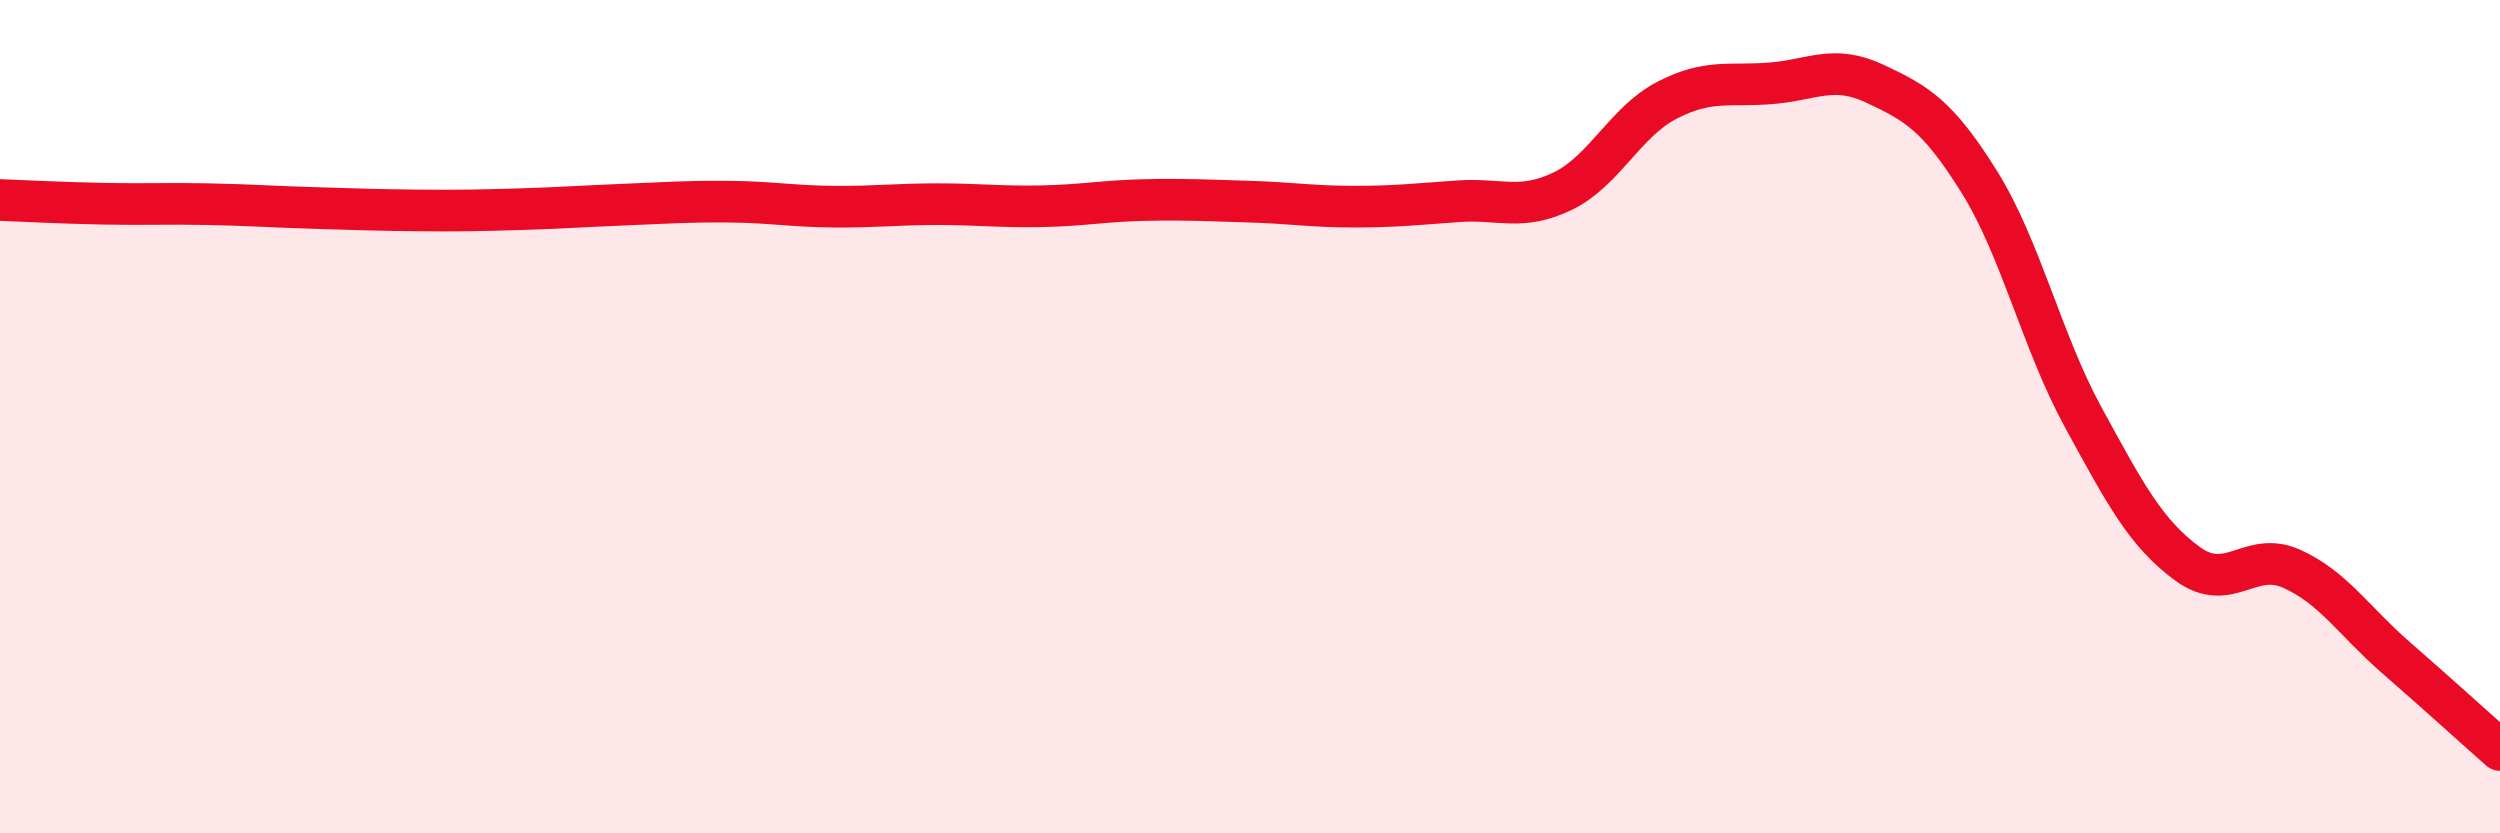
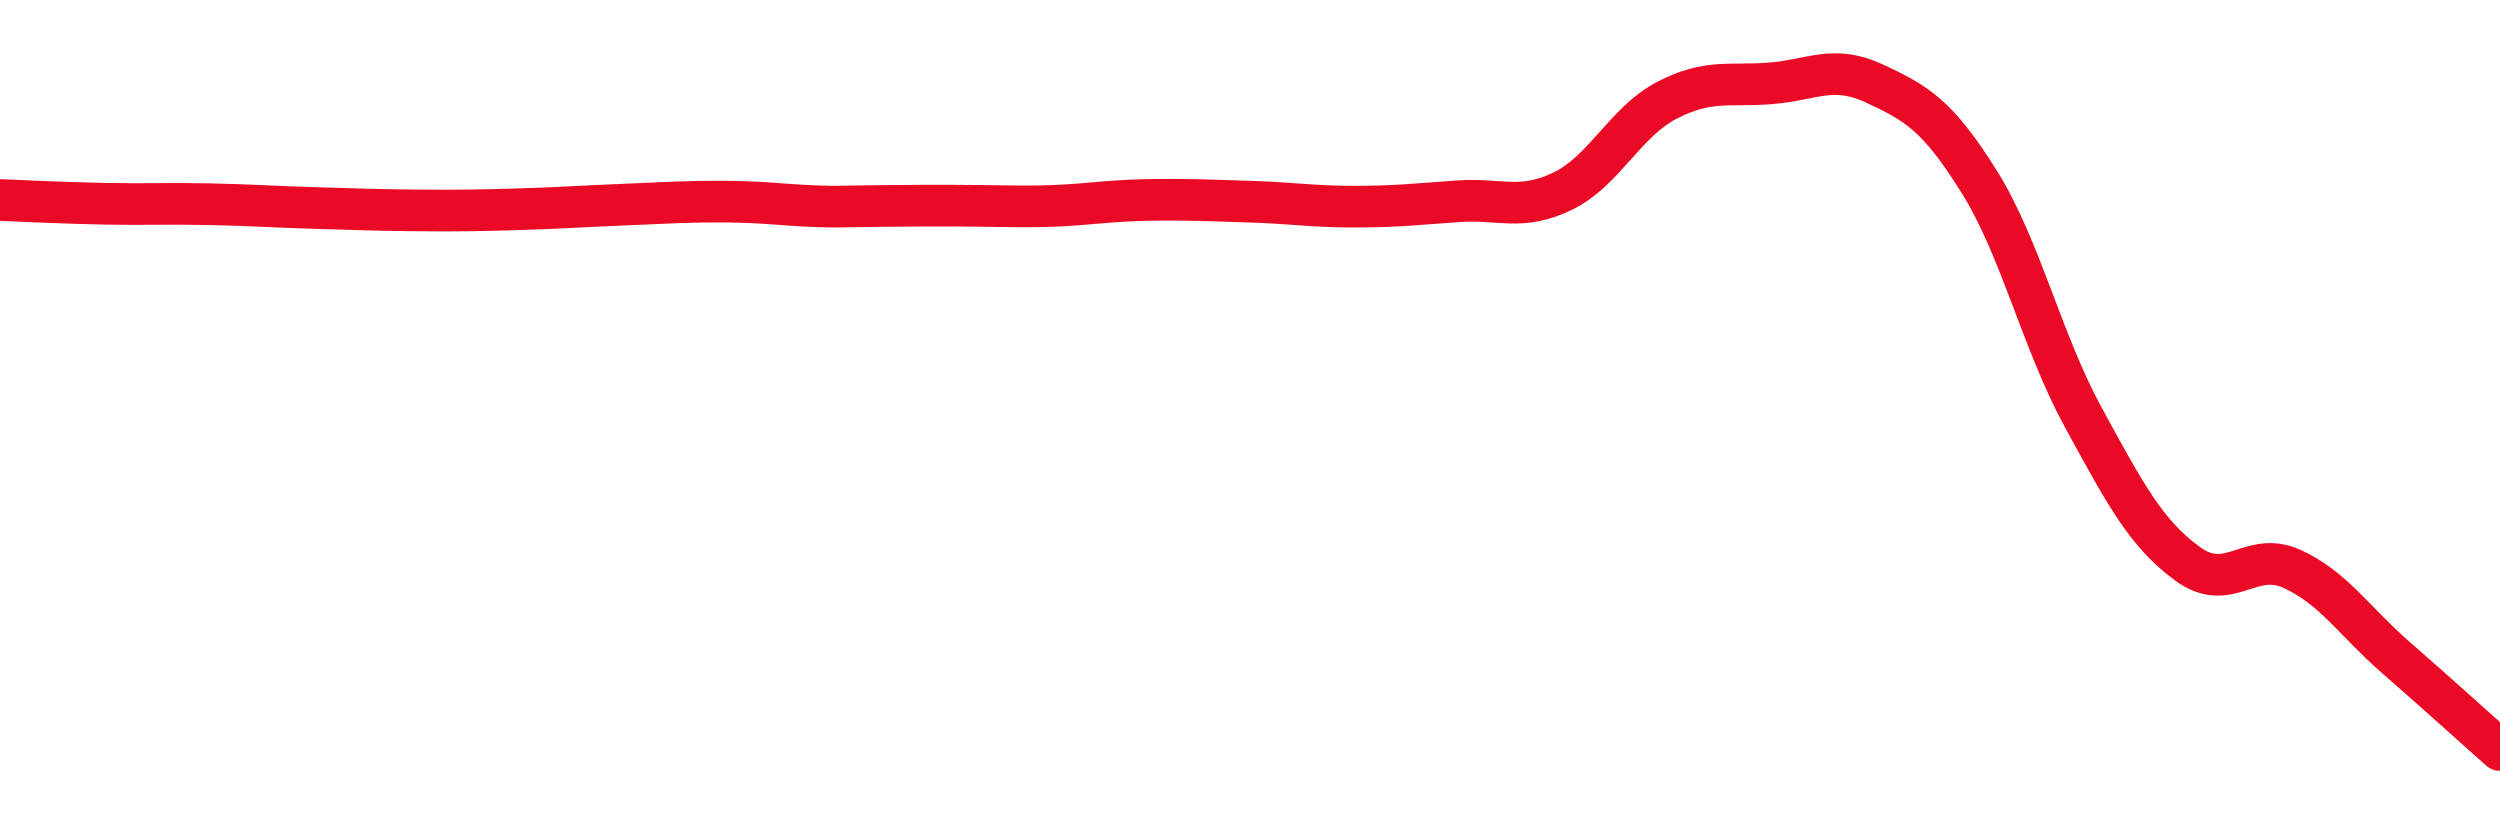
<svg xmlns="http://www.w3.org/2000/svg" width="60" height="20" viewBox="0 0 60 20">
-   <path d="M 0,4.8 C 0.5,4.82 1.5,4.87 2.5,4.89 C 3.5,4.91 4,4.88 5,4.9 C 6,4.92 6.5,4.96 7.5,4.99 C 8.5,5.02 9,5.04 10,5.05 C 11,5.06 11.5,5.05 12.5,5.02 C 13.5,4.99 14,4.95 15,4.91 C 16,4.87 16.5,4.83 17.5,4.84 C 18.5,4.85 19,4.95 20,4.96 C 21,4.97 21.5,4.9 22.5,4.9 C 23.5,4.9 24,4.97 25,4.95 C 26,4.93 26.5,4.82 27.5,4.8 C 28.5,4.78 29,4.81 30,4.84 C 31,4.87 31.5,4.96 32.5,4.96 C 33.5,4.96 34,4.9 35,4.83 C 36,4.76 36.5,5.07 37.5,4.59 C 38.5,4.11 39,2.93 40,2.41 C 41,1.89 41.5,2.08 42.5,2 C 43.5,1.92 44,1.54 45,2.01 C 46,2.48 46.5,2.76 47.5,4.36 C 48.5,5.96 49,8.19 50,10.02 C 51,11.85 51.5,12.8 52.5,13.53 C 53.5,14.26 54,13.2 55,13.65 C 56,14.1 56.5,14.91 57.5,15.78 C 58.5,16.65 59.5,17.56 60,18L60 20L0 20Z" fill="#EB0A25" opacity="0.1" stroke-linecap="round" stroke-linejoin="round" />
-   <path d="M 0,4.8 C 0.5,4.82 1.5,4.87 2.5,4.89 C 3.5,4.91 4,4.88 5,4.9 C 6,4.92 6.5,4.96 7.5,4.99 C 8.5,5.02 9,5.04 10,5.05 C 11,5.06 11.5,5.05 12.5,5.02 C 13.5,4.99 14,4.95 15,4.91 C 16,4.87 16.5,4.83 17.5,4.84 C 18.5,4.85 19,4.95 20,4.96 C 21,4.97 21.5,4.9 22.5,4.9 C 23.5,4.9 24,4.97 25,4.95 C 26,4.93 26.5,4.82 27.5,4.8 C 28.5,4.78 29,4.81 30,4.84 C 31,4.87 31.5,4.96 32.5,4.96 C 33.5,4.96 34,4.9 35,4.83 C 36,4.76 36.5,5.07 37.5,4.59 C 38.5,4.11 39,2.93 40,2.41 C 41,1.89 41.5,2.08 42.5,2 C 43.5,1.92 44,1.54 45,2.01 C 46,2.48 46.5,2.76 47.5,4.36 C 48.5,5.96 49,8.19 50,10.02 C 51,11.85 51.5,12.8 52.5,13.53 C 53.5,14.26 54,13.2 55,13.65 C 56,14.1 56.5,14.91 57.5,15.78 C 58.5,16.65 59.5,17.56 60,18" stroke="#EB0A25" stroke-width="1" fill="none" stroke-linecap="round" stroke-linejoin="round" />
+   <path d="M 0,4.8 C 0.5,4.82 1.5,4.87 2.5,4.89 C 3.5,4.91 4,4.88 5,4.9 C 6,4.92 6.5,4.96 7.5,4.99 C 8.5,5.02 9,5.04 10,5.05 C 11,5.06 11.5,5.05 12.5,5.02 C 13.5,4.99 14,4.95 15,4.91 C 16,4.87 16.5,4.83 17.5,4.84 C 18.5,4.85 19,4.95 20,4.96 C 23.5,4.9 24,4.97 25,4.95 C 26,4.93 26.5,4.82 27.5,4.8 C 28.5,4.78 29,4.81 30,4.84 C 31,4.87 31.5,4.96 32.5,4.96 C 33.5,4.96 34,4.9 35,4.83 C 36,4.76 36.5,5.07 37.5,4.59 C 38.5,4.11 39,2.93 40,2.41 C 41,1.89 41.5,2.08 42.5,2 C 43.5,1.92 44,1.54 45,2.01 C 46,2.48 46.5,2.76 47.5,4.36 C 48.5,5.96 49,8.19 50,10.02 C 51,11.85 51.5,12.8 52.5,13.53 C 53.5,14.26 54,13.2 55,13.65 C 56,14.1 56.5,14.91 57.5,15.78 C 58.5,16.65 59.5,17.56 60,18" stroke="#EB0A25" stroke-width="1" fill="none" stroke-linecap="round" stroke-linejoin="round" />
</svg>